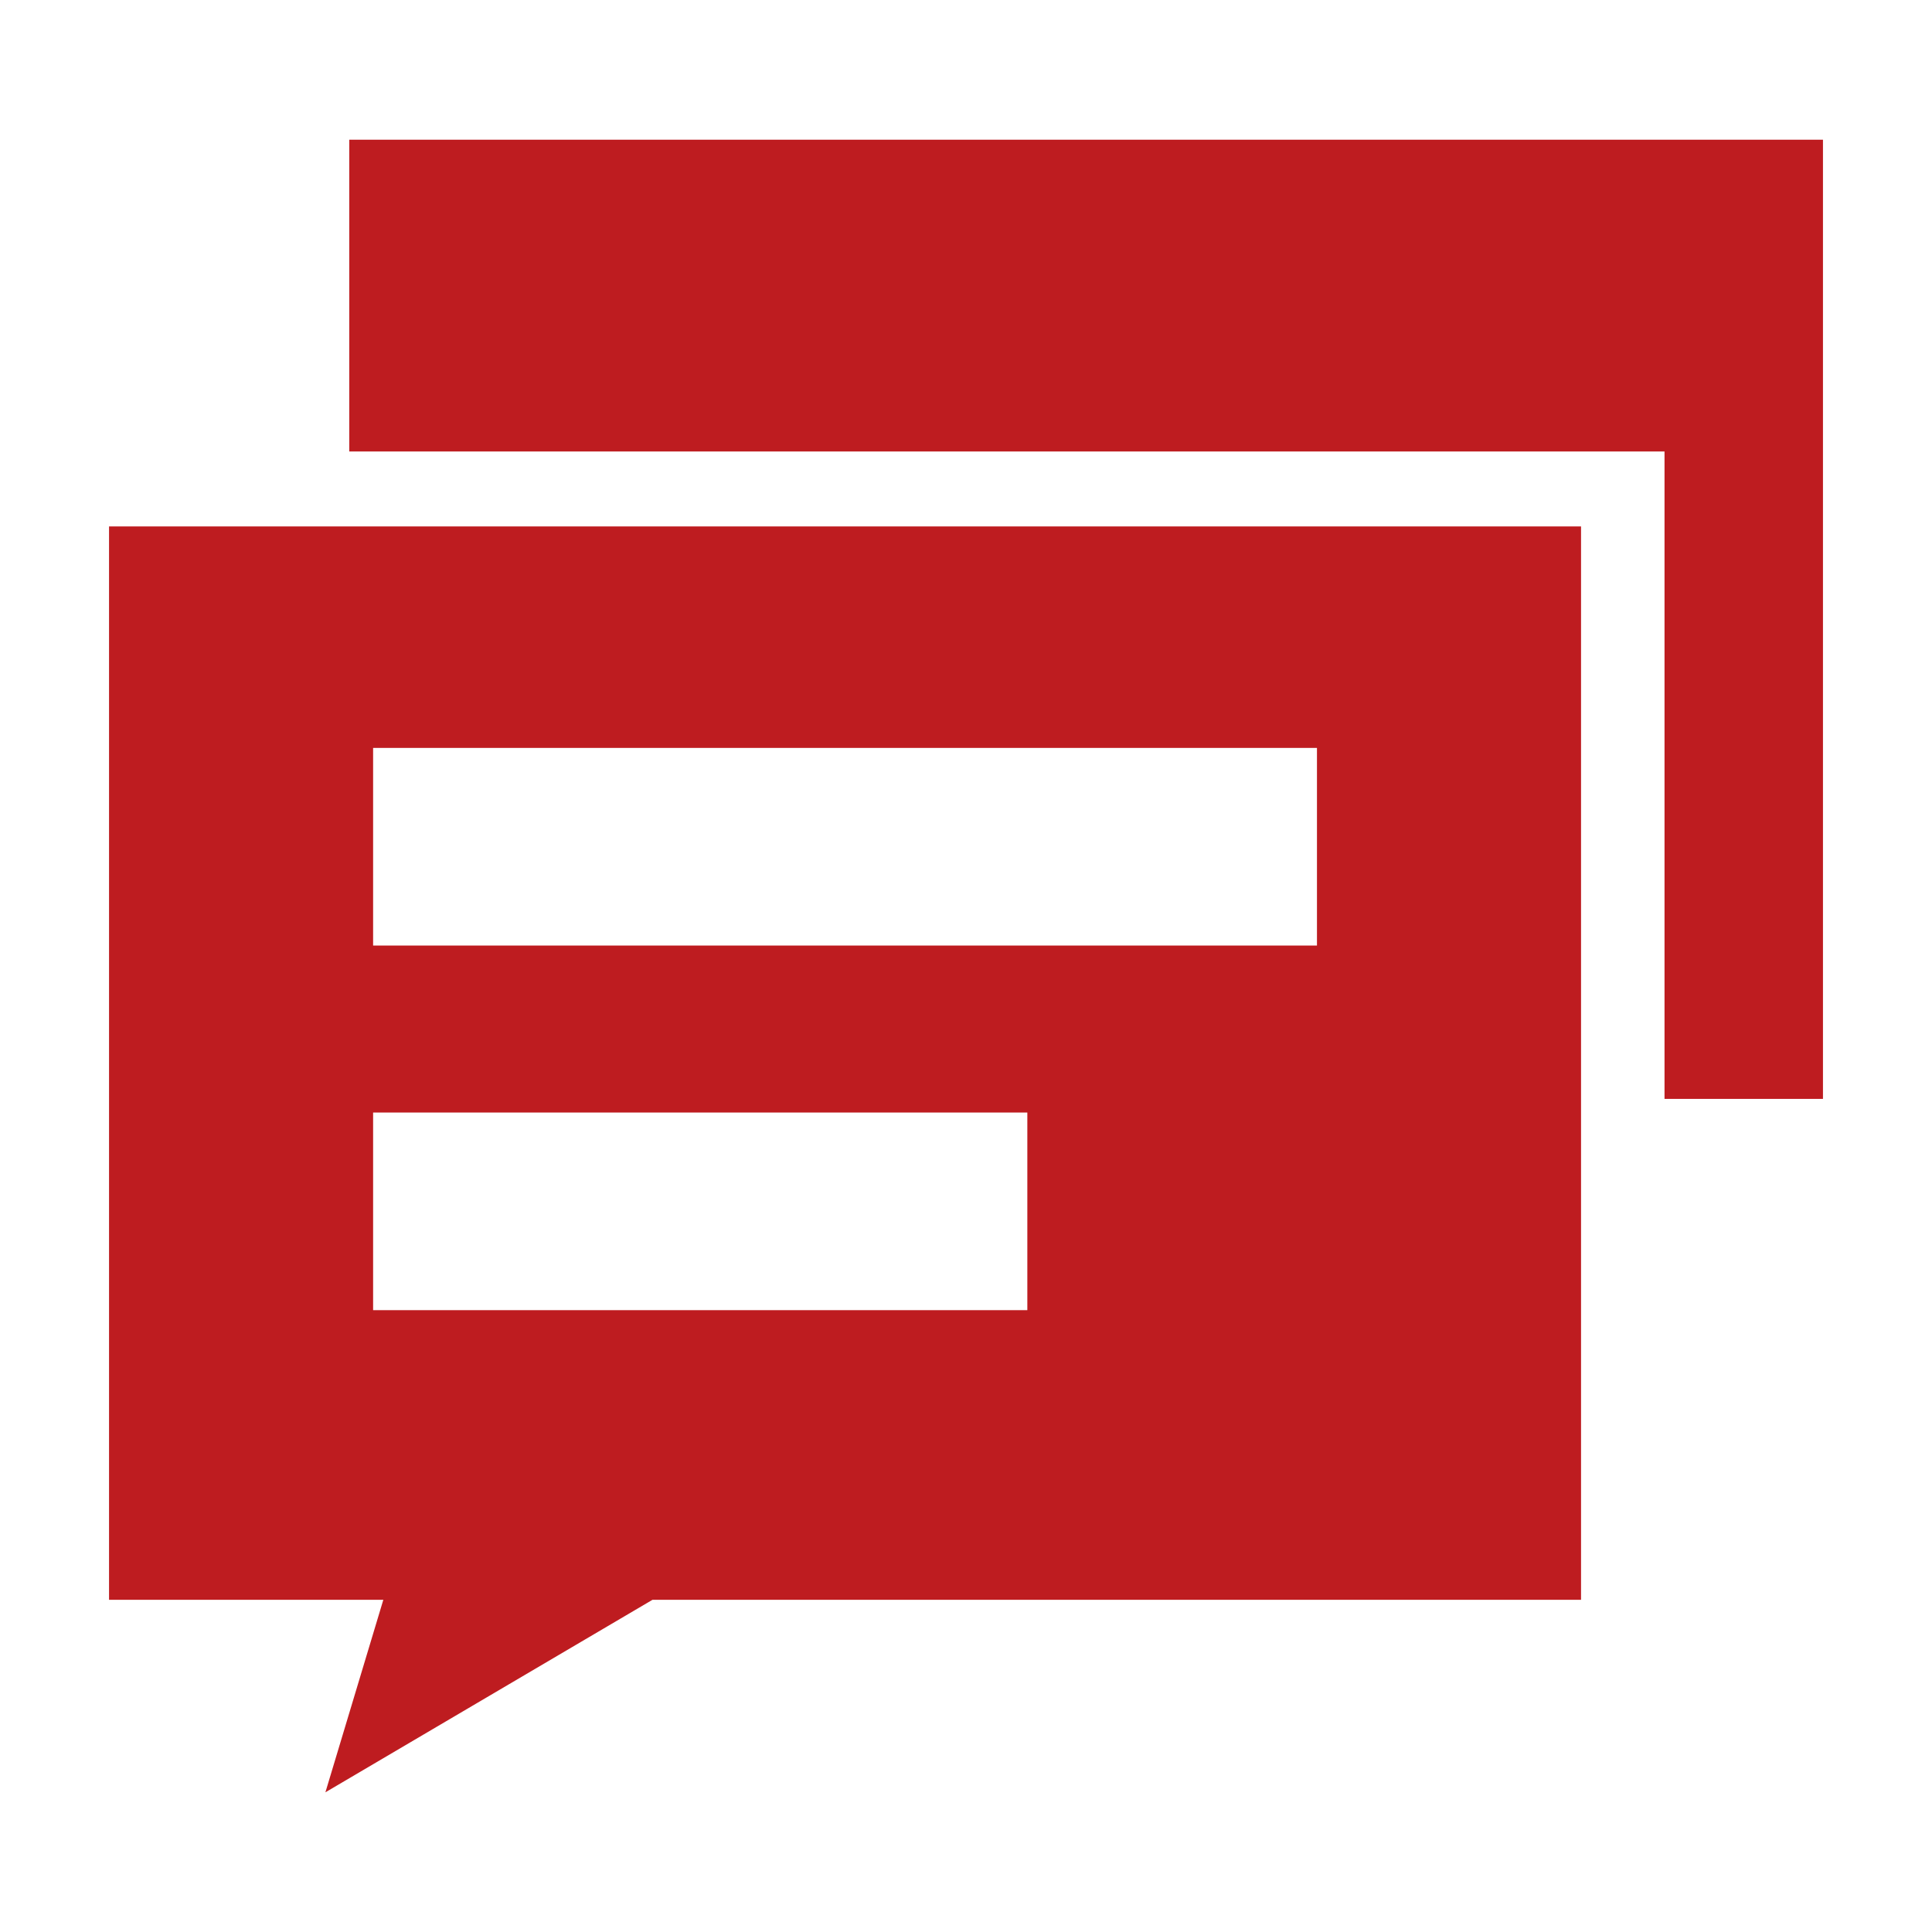
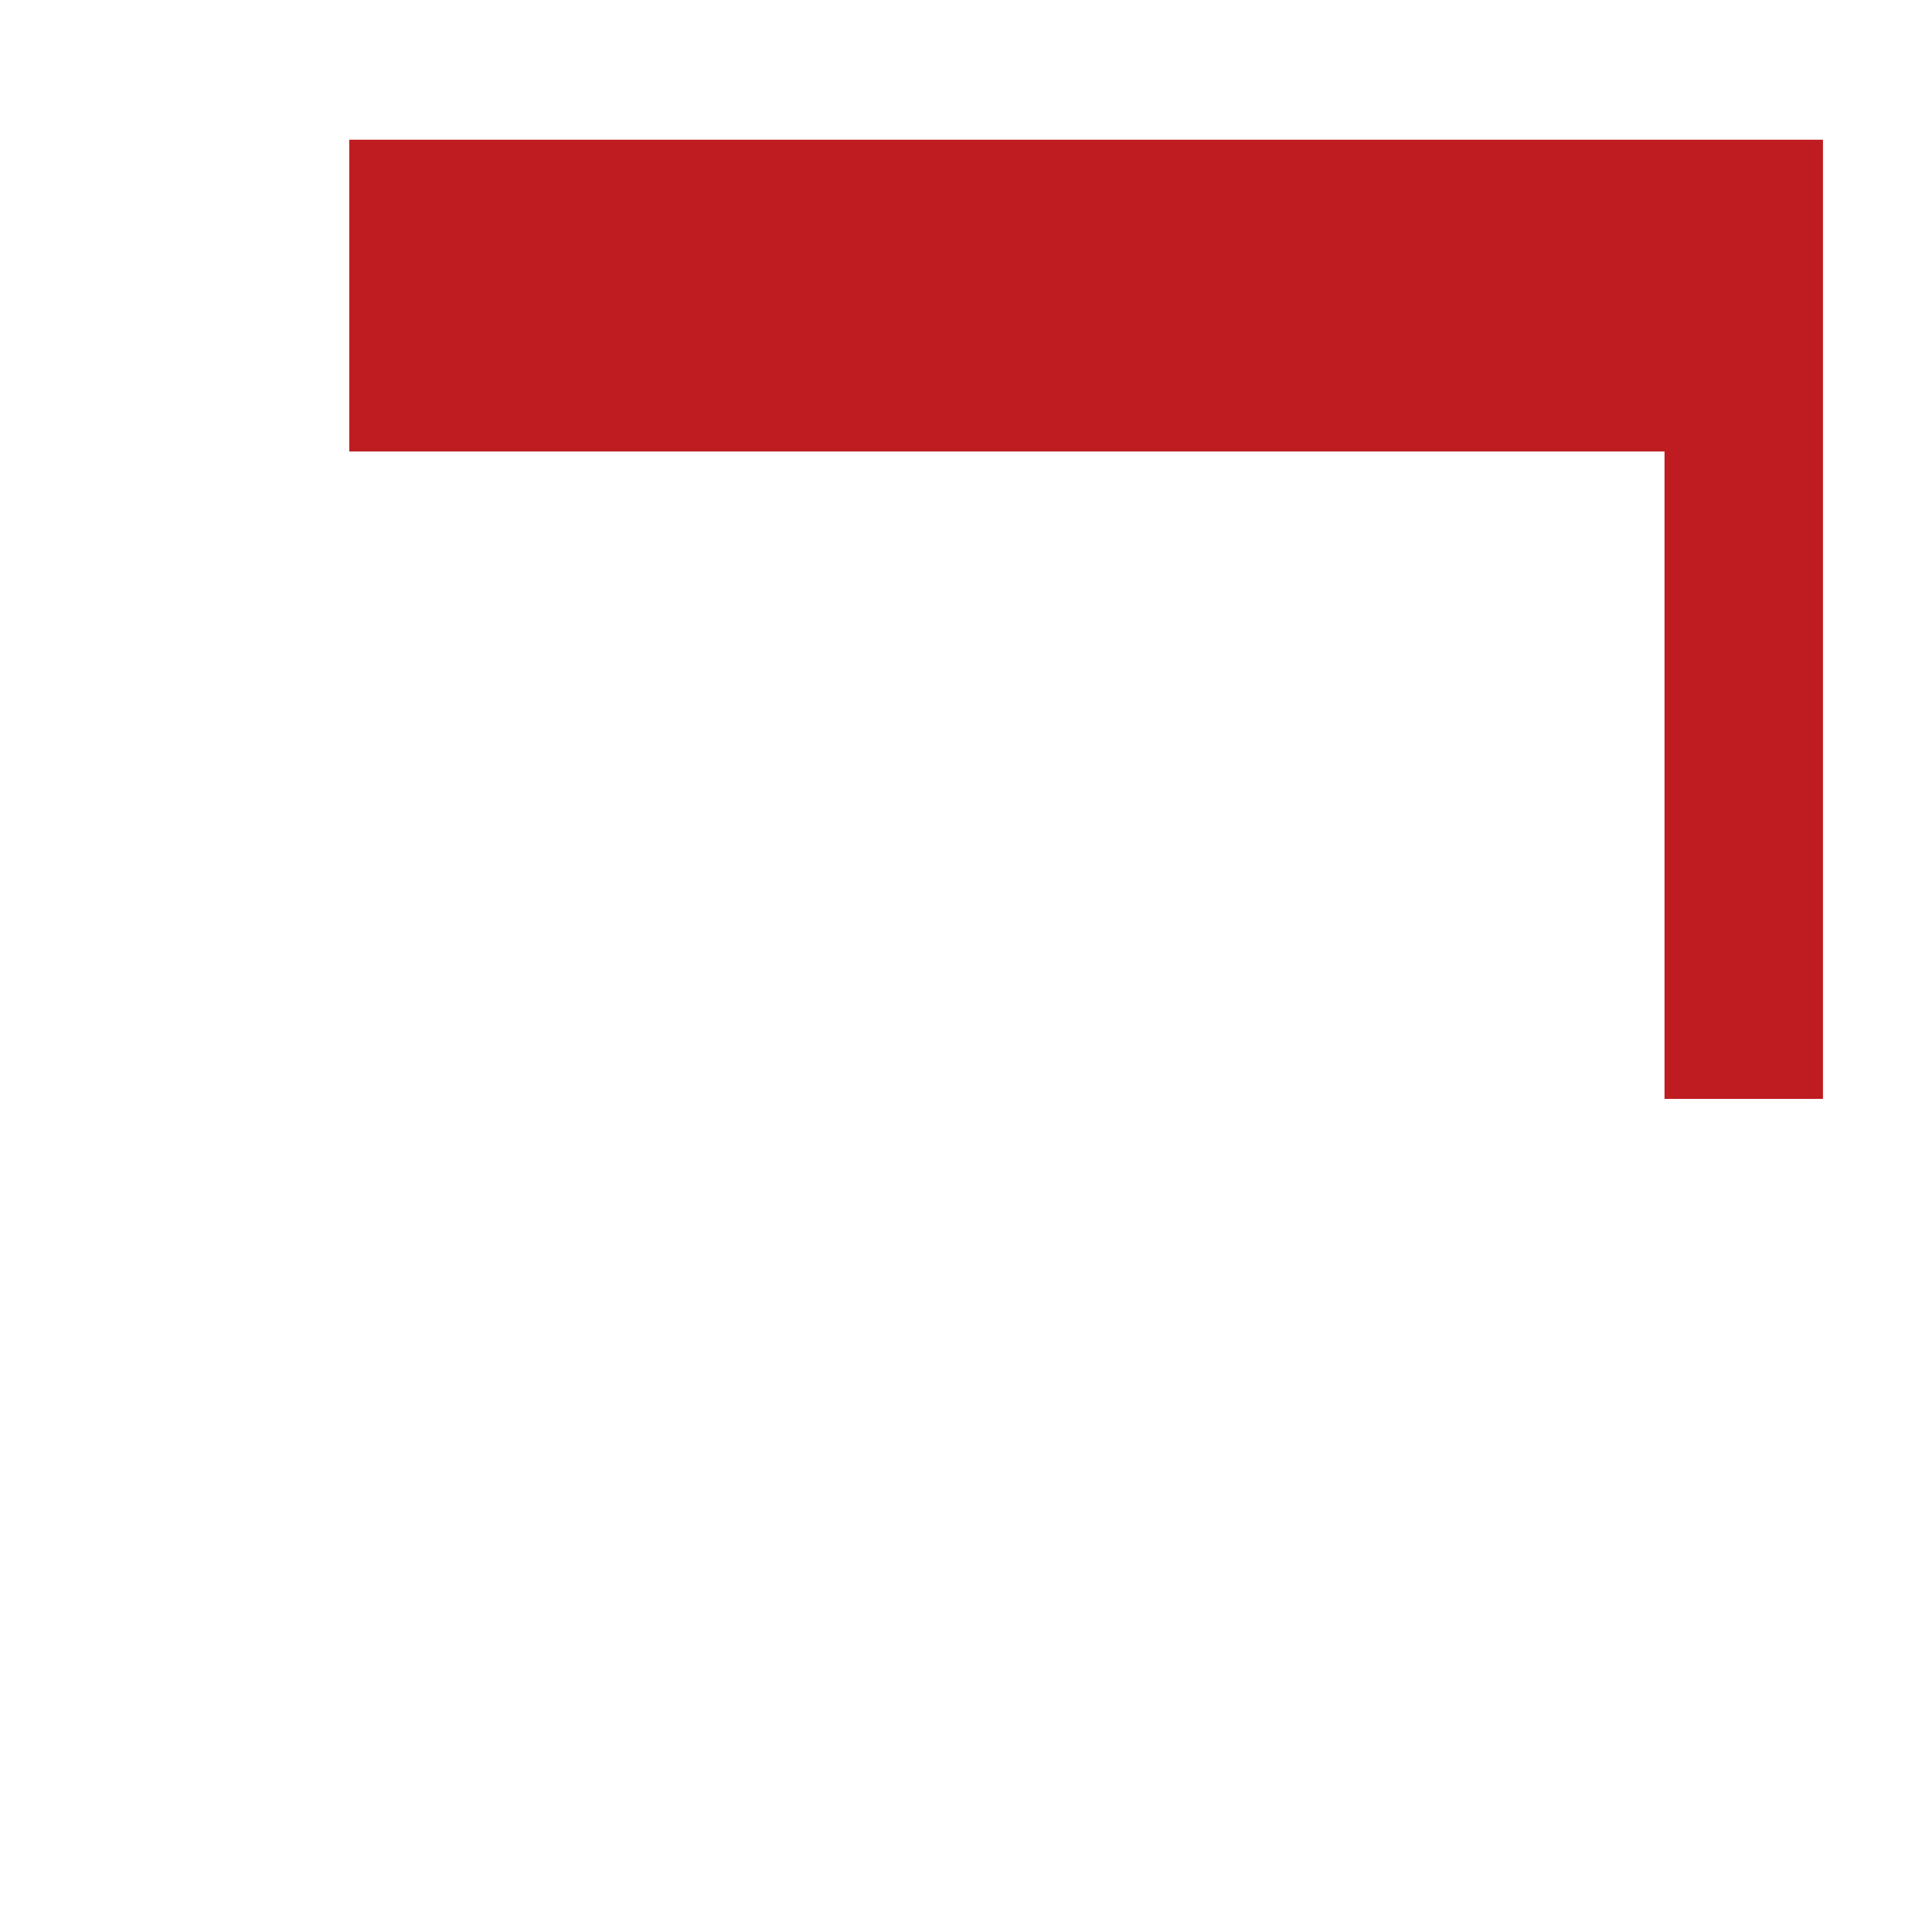
<svg xmlns="http://www.w3.org/2000/svg" version="1.1" id="图层_1" x="0px" y="0px" viewBox="0 0 113.4 113.4" style="enable-background:new 0 0 113.4 113.4;" xml:space="preserve">
  <style type="text/css">
	.st0{fill:#BE1C20;}
</style>
  <g>
-     <path class="st0" d="M92.9,30.9H6.4v63h16.1l-3.4,11.3l19.2-11.3h54.5V30.9z M60.3,76.9H21.9V65.3h38.4V76.9z M77.3,55.5H21.9V43.9   h55.4V55.5z" />
    <polygon class="st0" points="107,64.5 97.7,64.5 97.7,26.5 20.5,26.5 20.5,8.2 107,8.2  " />
  </g>
</svg>